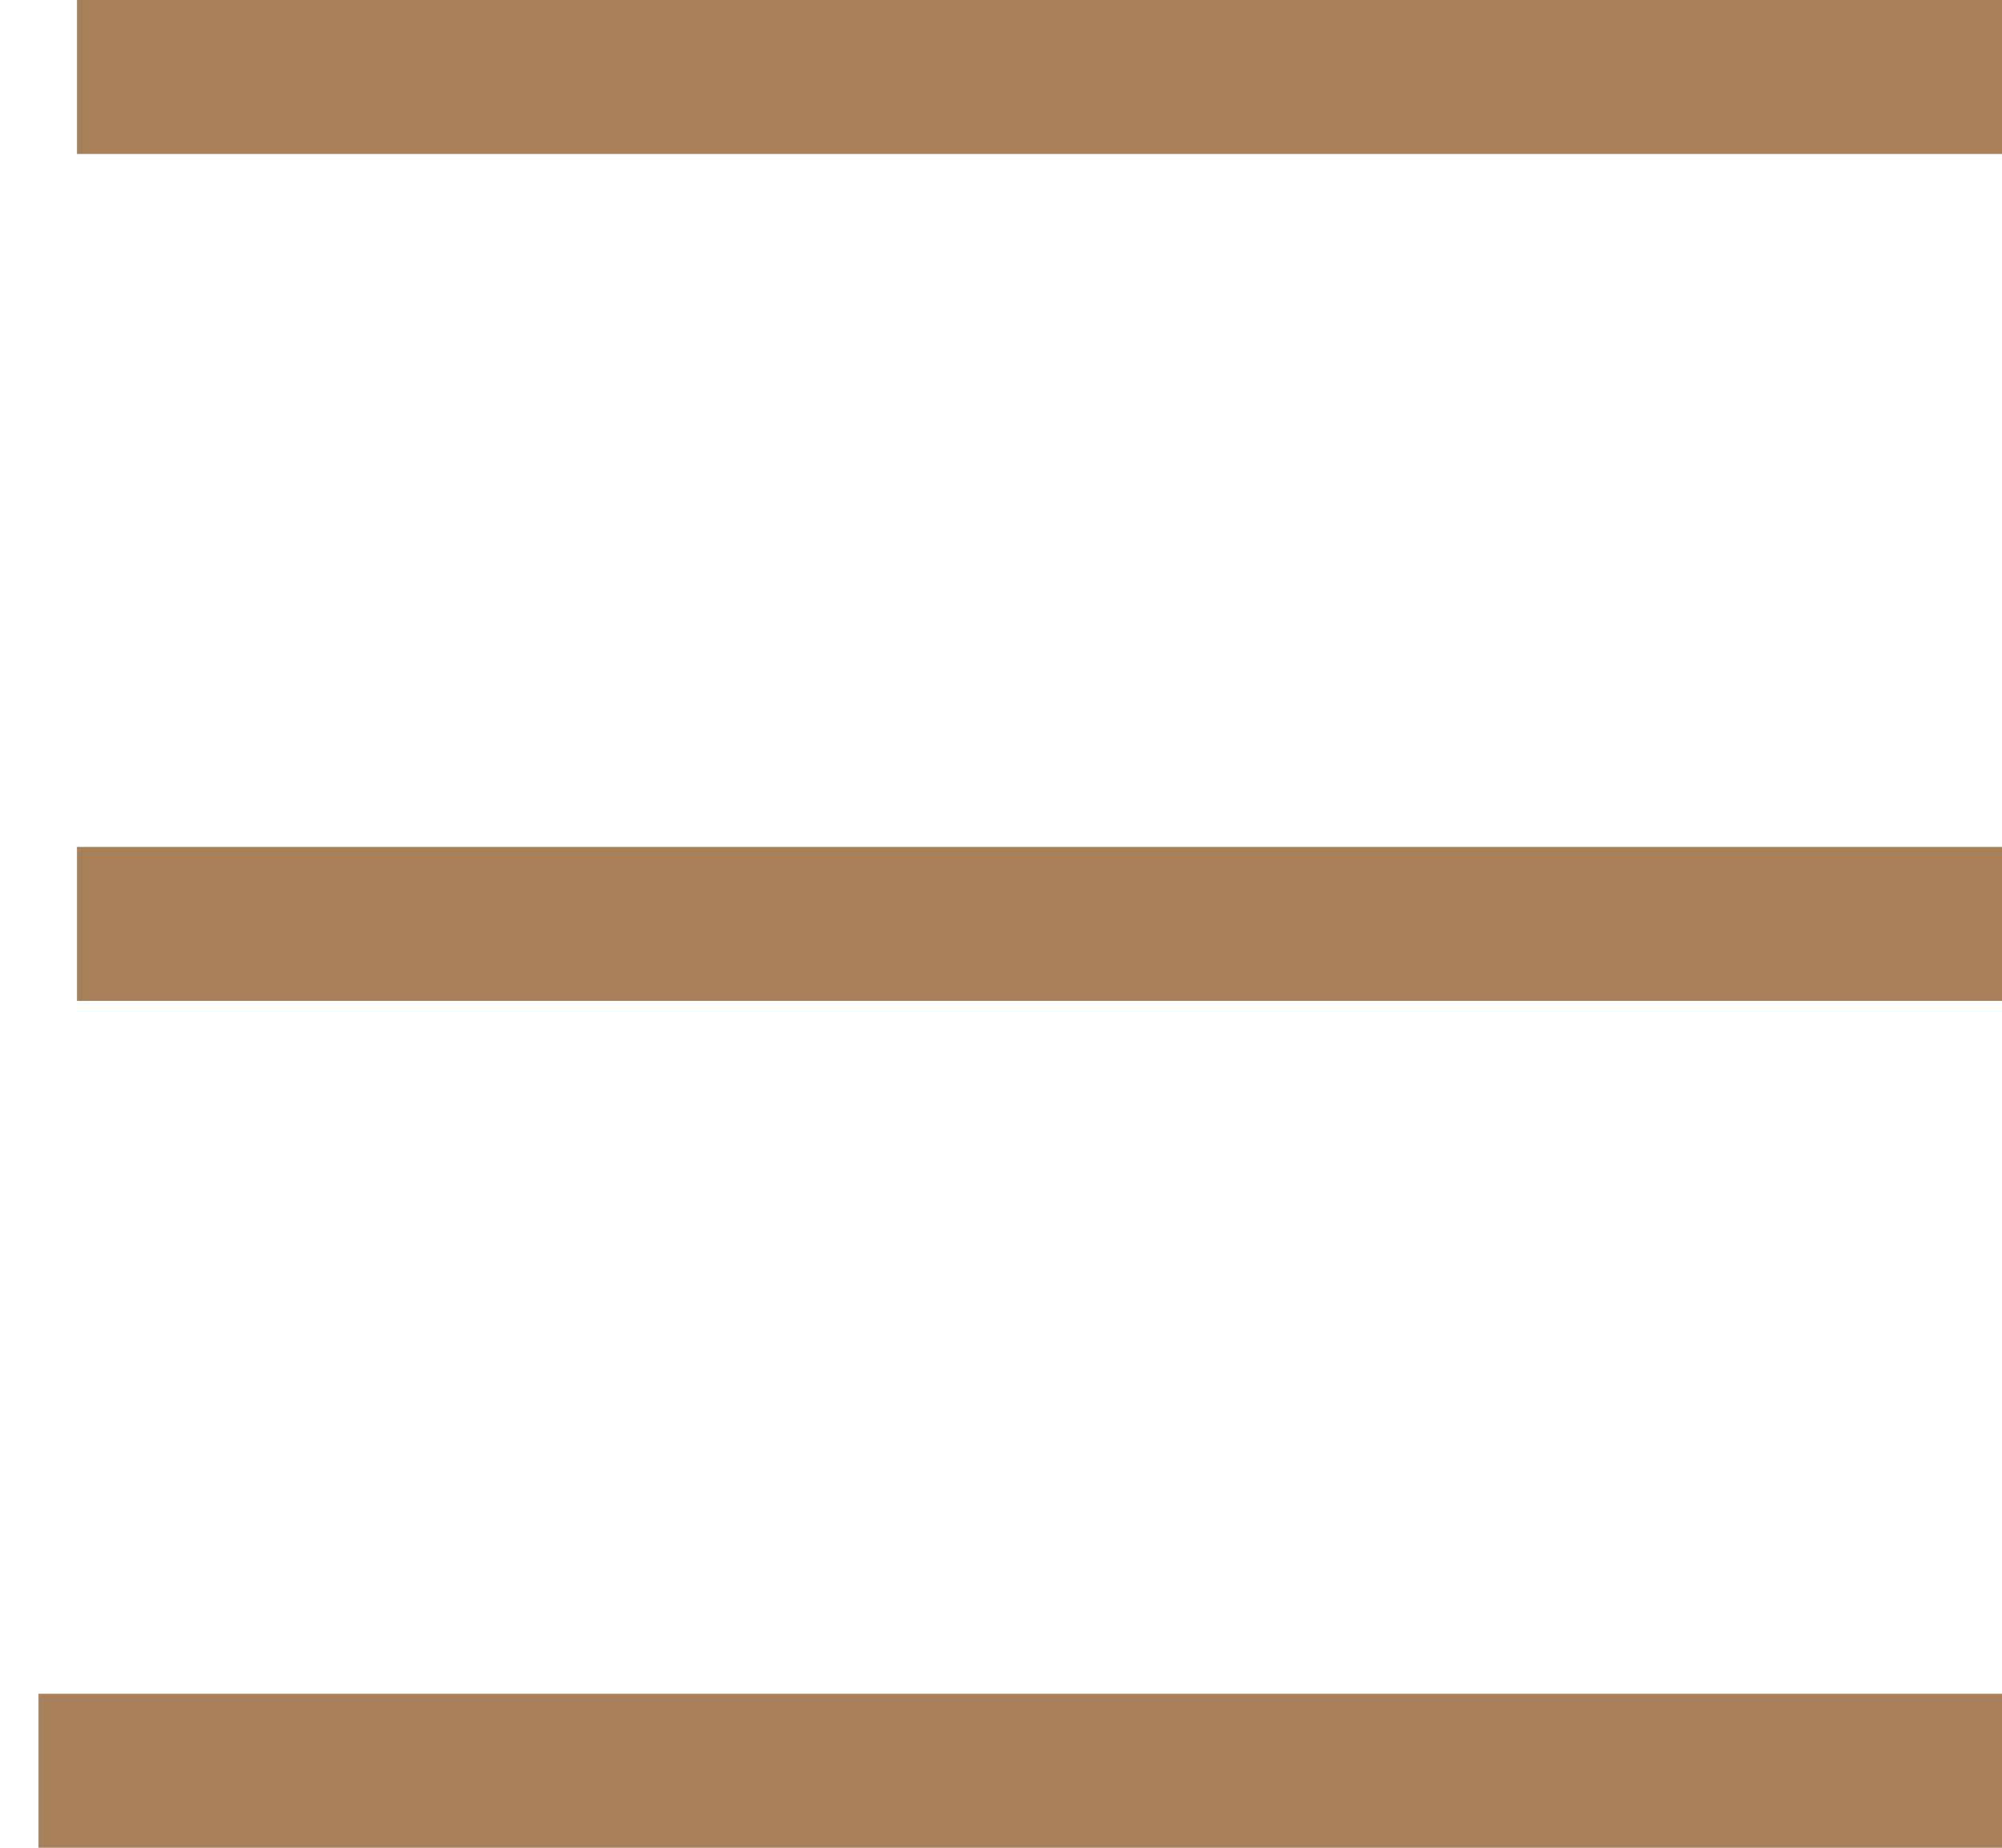
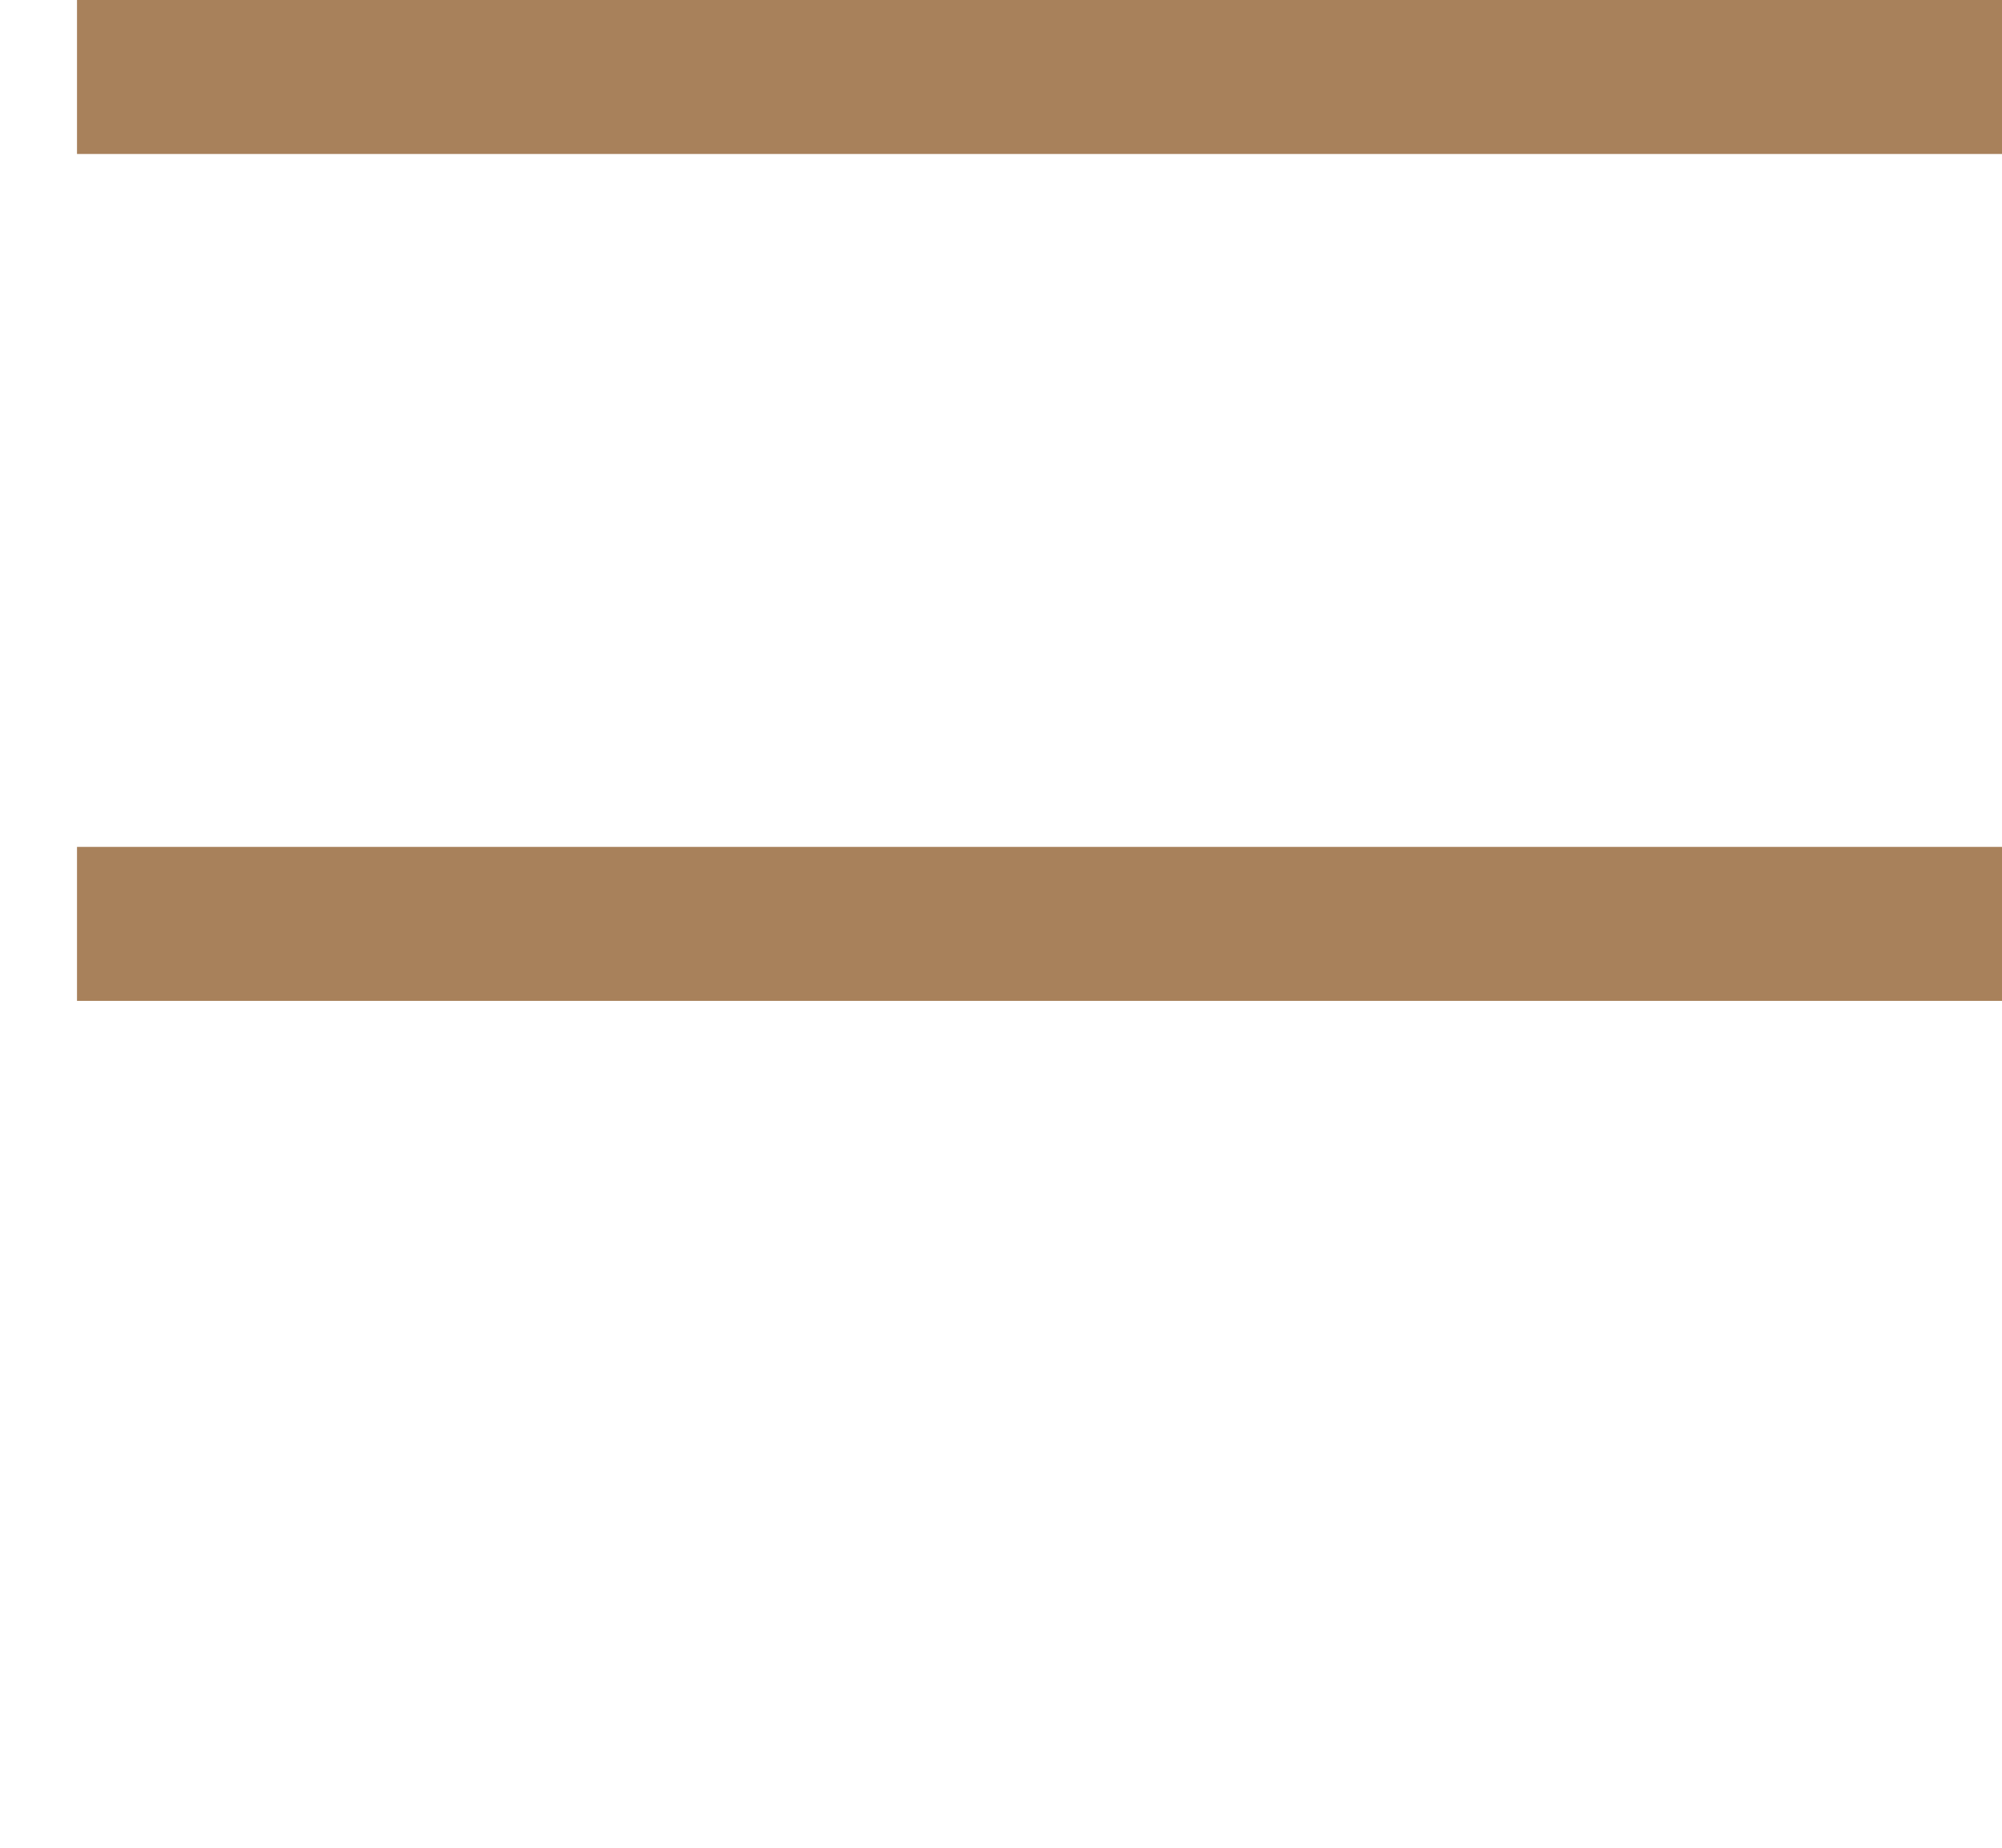
<svg xmlns="http://www.w3.org/2000/svg" version="1.1" id="Layer_1" x="0px" y="0px" viewBox="0 0 26 24" style="enable-background:new 0 0 26 24;" xml:space="preserve">
  <style type="text/css">
	.st0{fill:none;stroke:#A8815B;stroke-width:2;stroke-linecap:square;}
</style>
  <title>Hamburger</title>
  <desc>Created with Sketch.</desc>
  <g id="Retning-1---Mobil">
    <g id="CE-Web_Mobile" transform="translate(-350, -64)">
      <g id="Navigation">
        <g id="Hamburger" transform="translate(351, 64)">
          <path id="Line-3" class="st0" d="M1,1h23" />
          <path id="Line-3-Copy" class="st0" d="M1,12h23" />
-           <path id="Line-3-Copy-2" class="st0" d="M0.5,23H24" />
        </g>
      </g>
    </g>
  </g>
</svg>